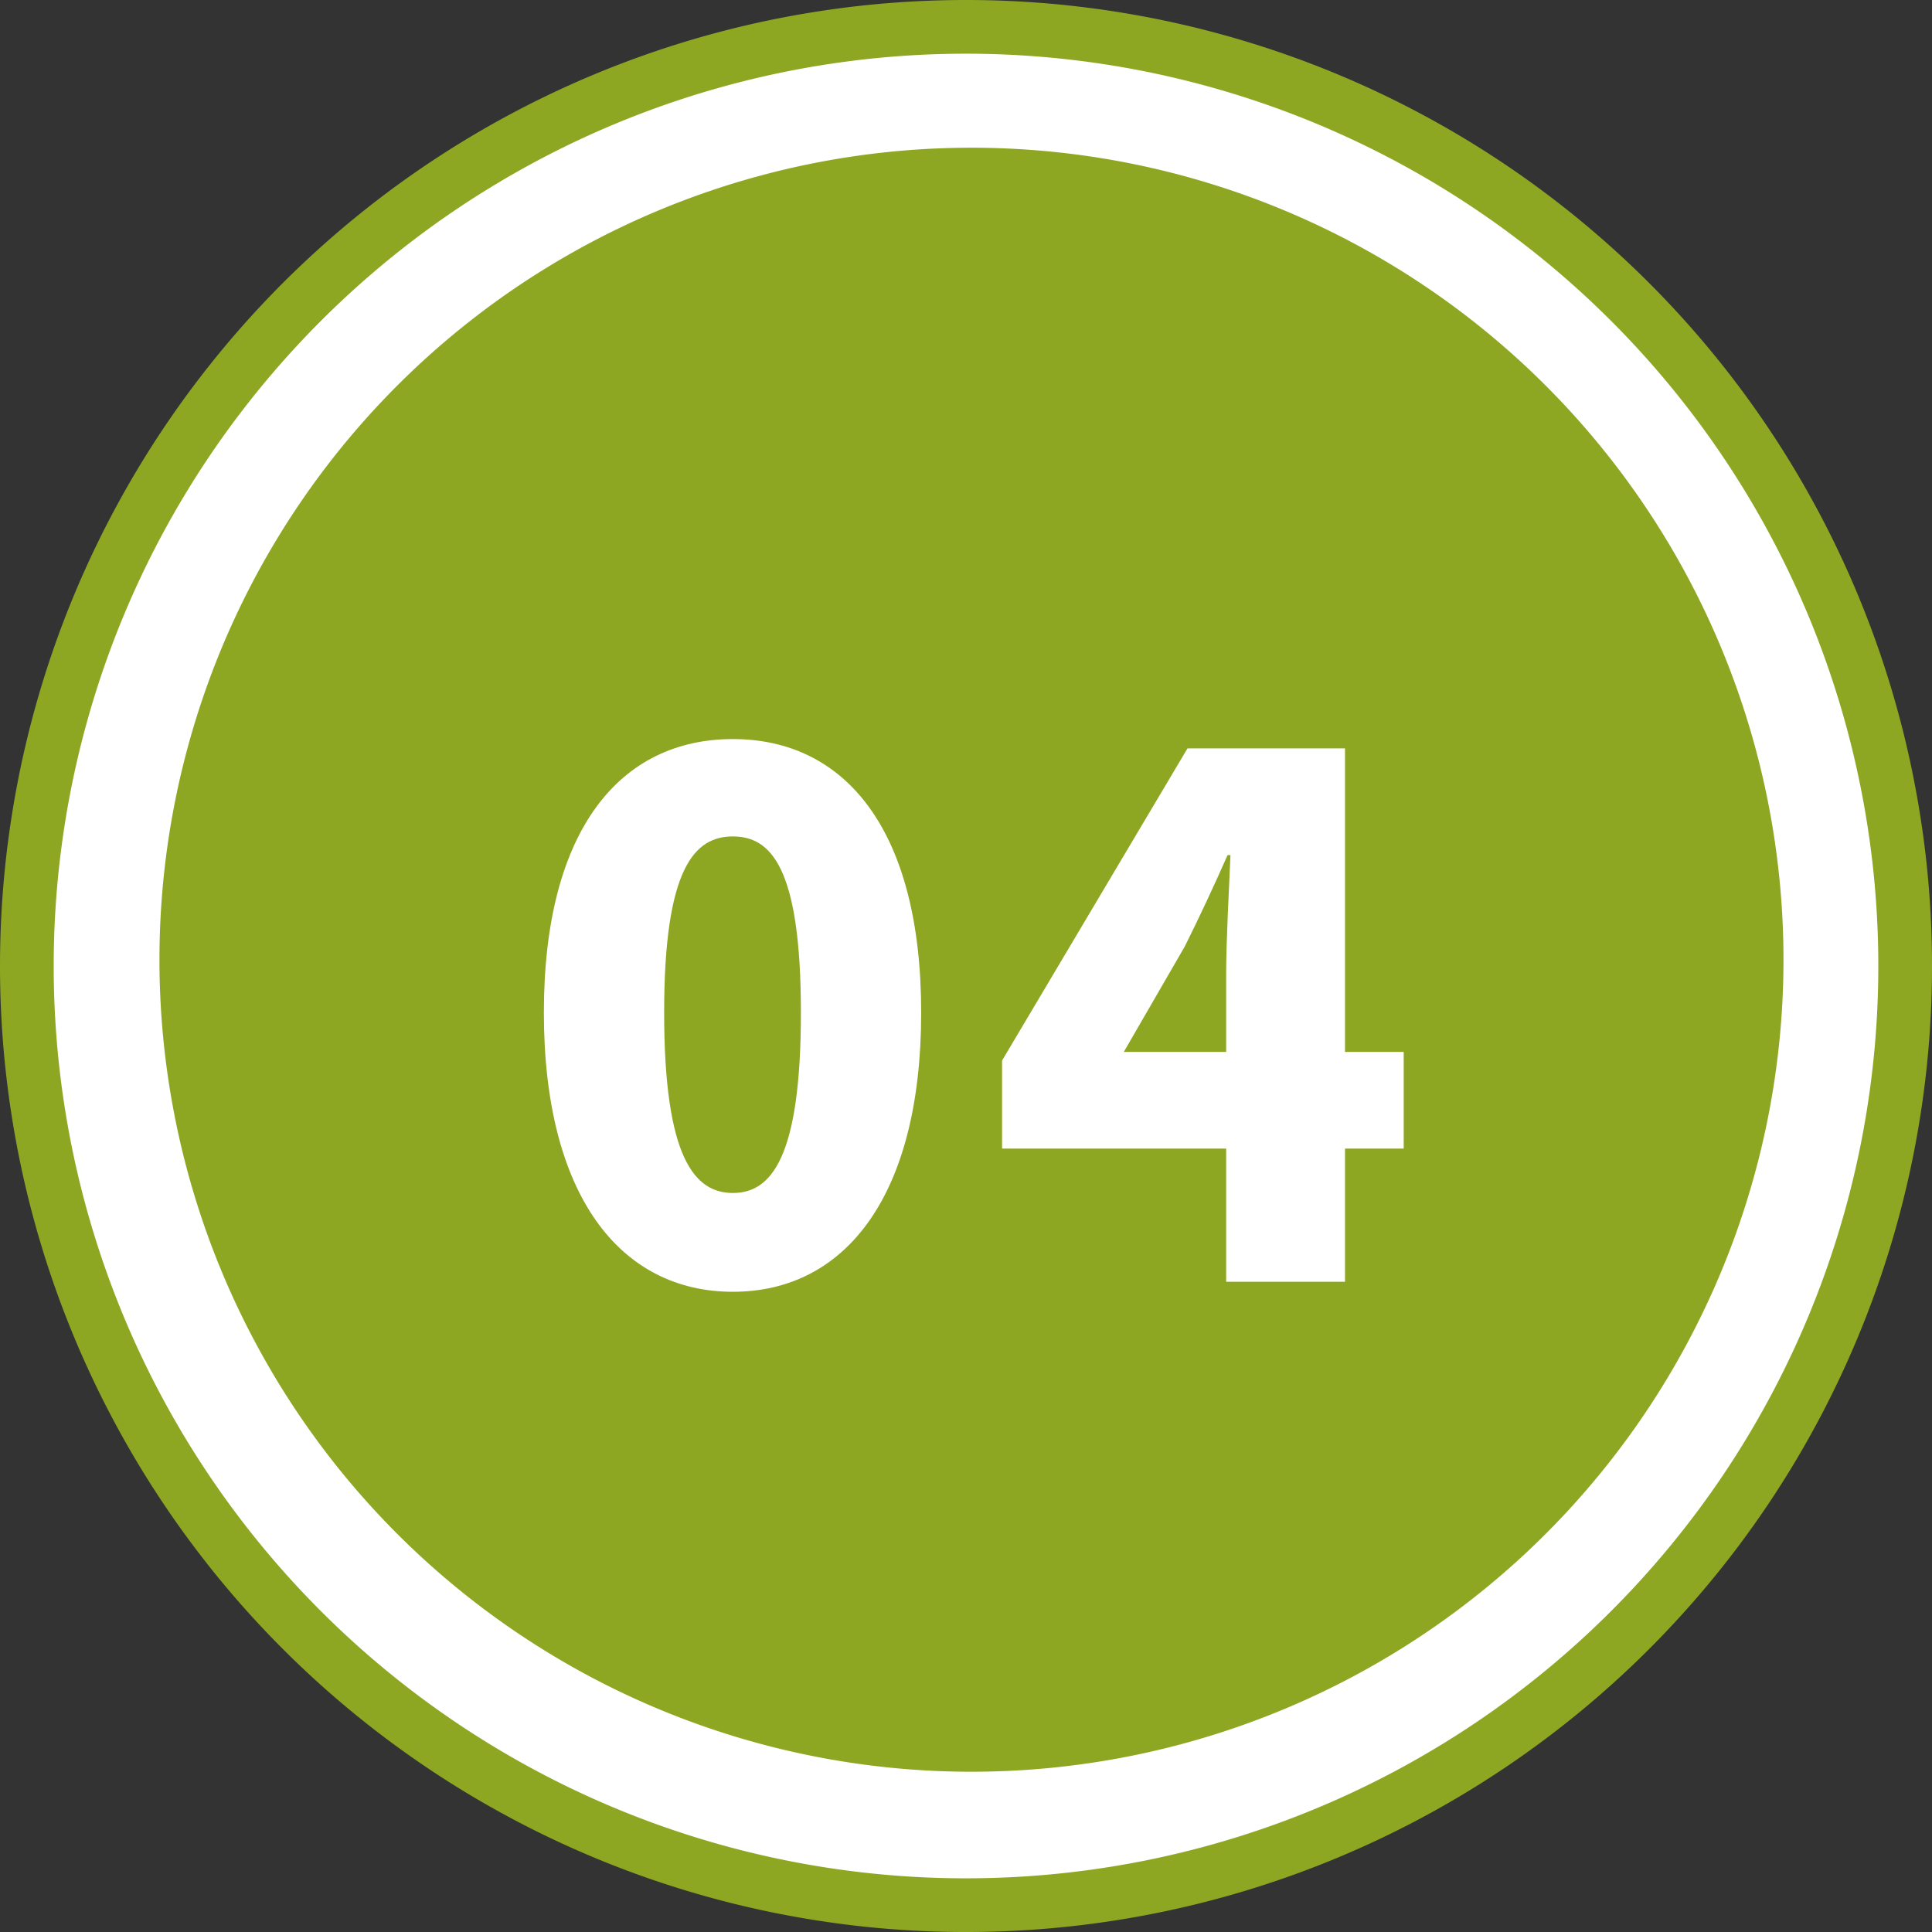
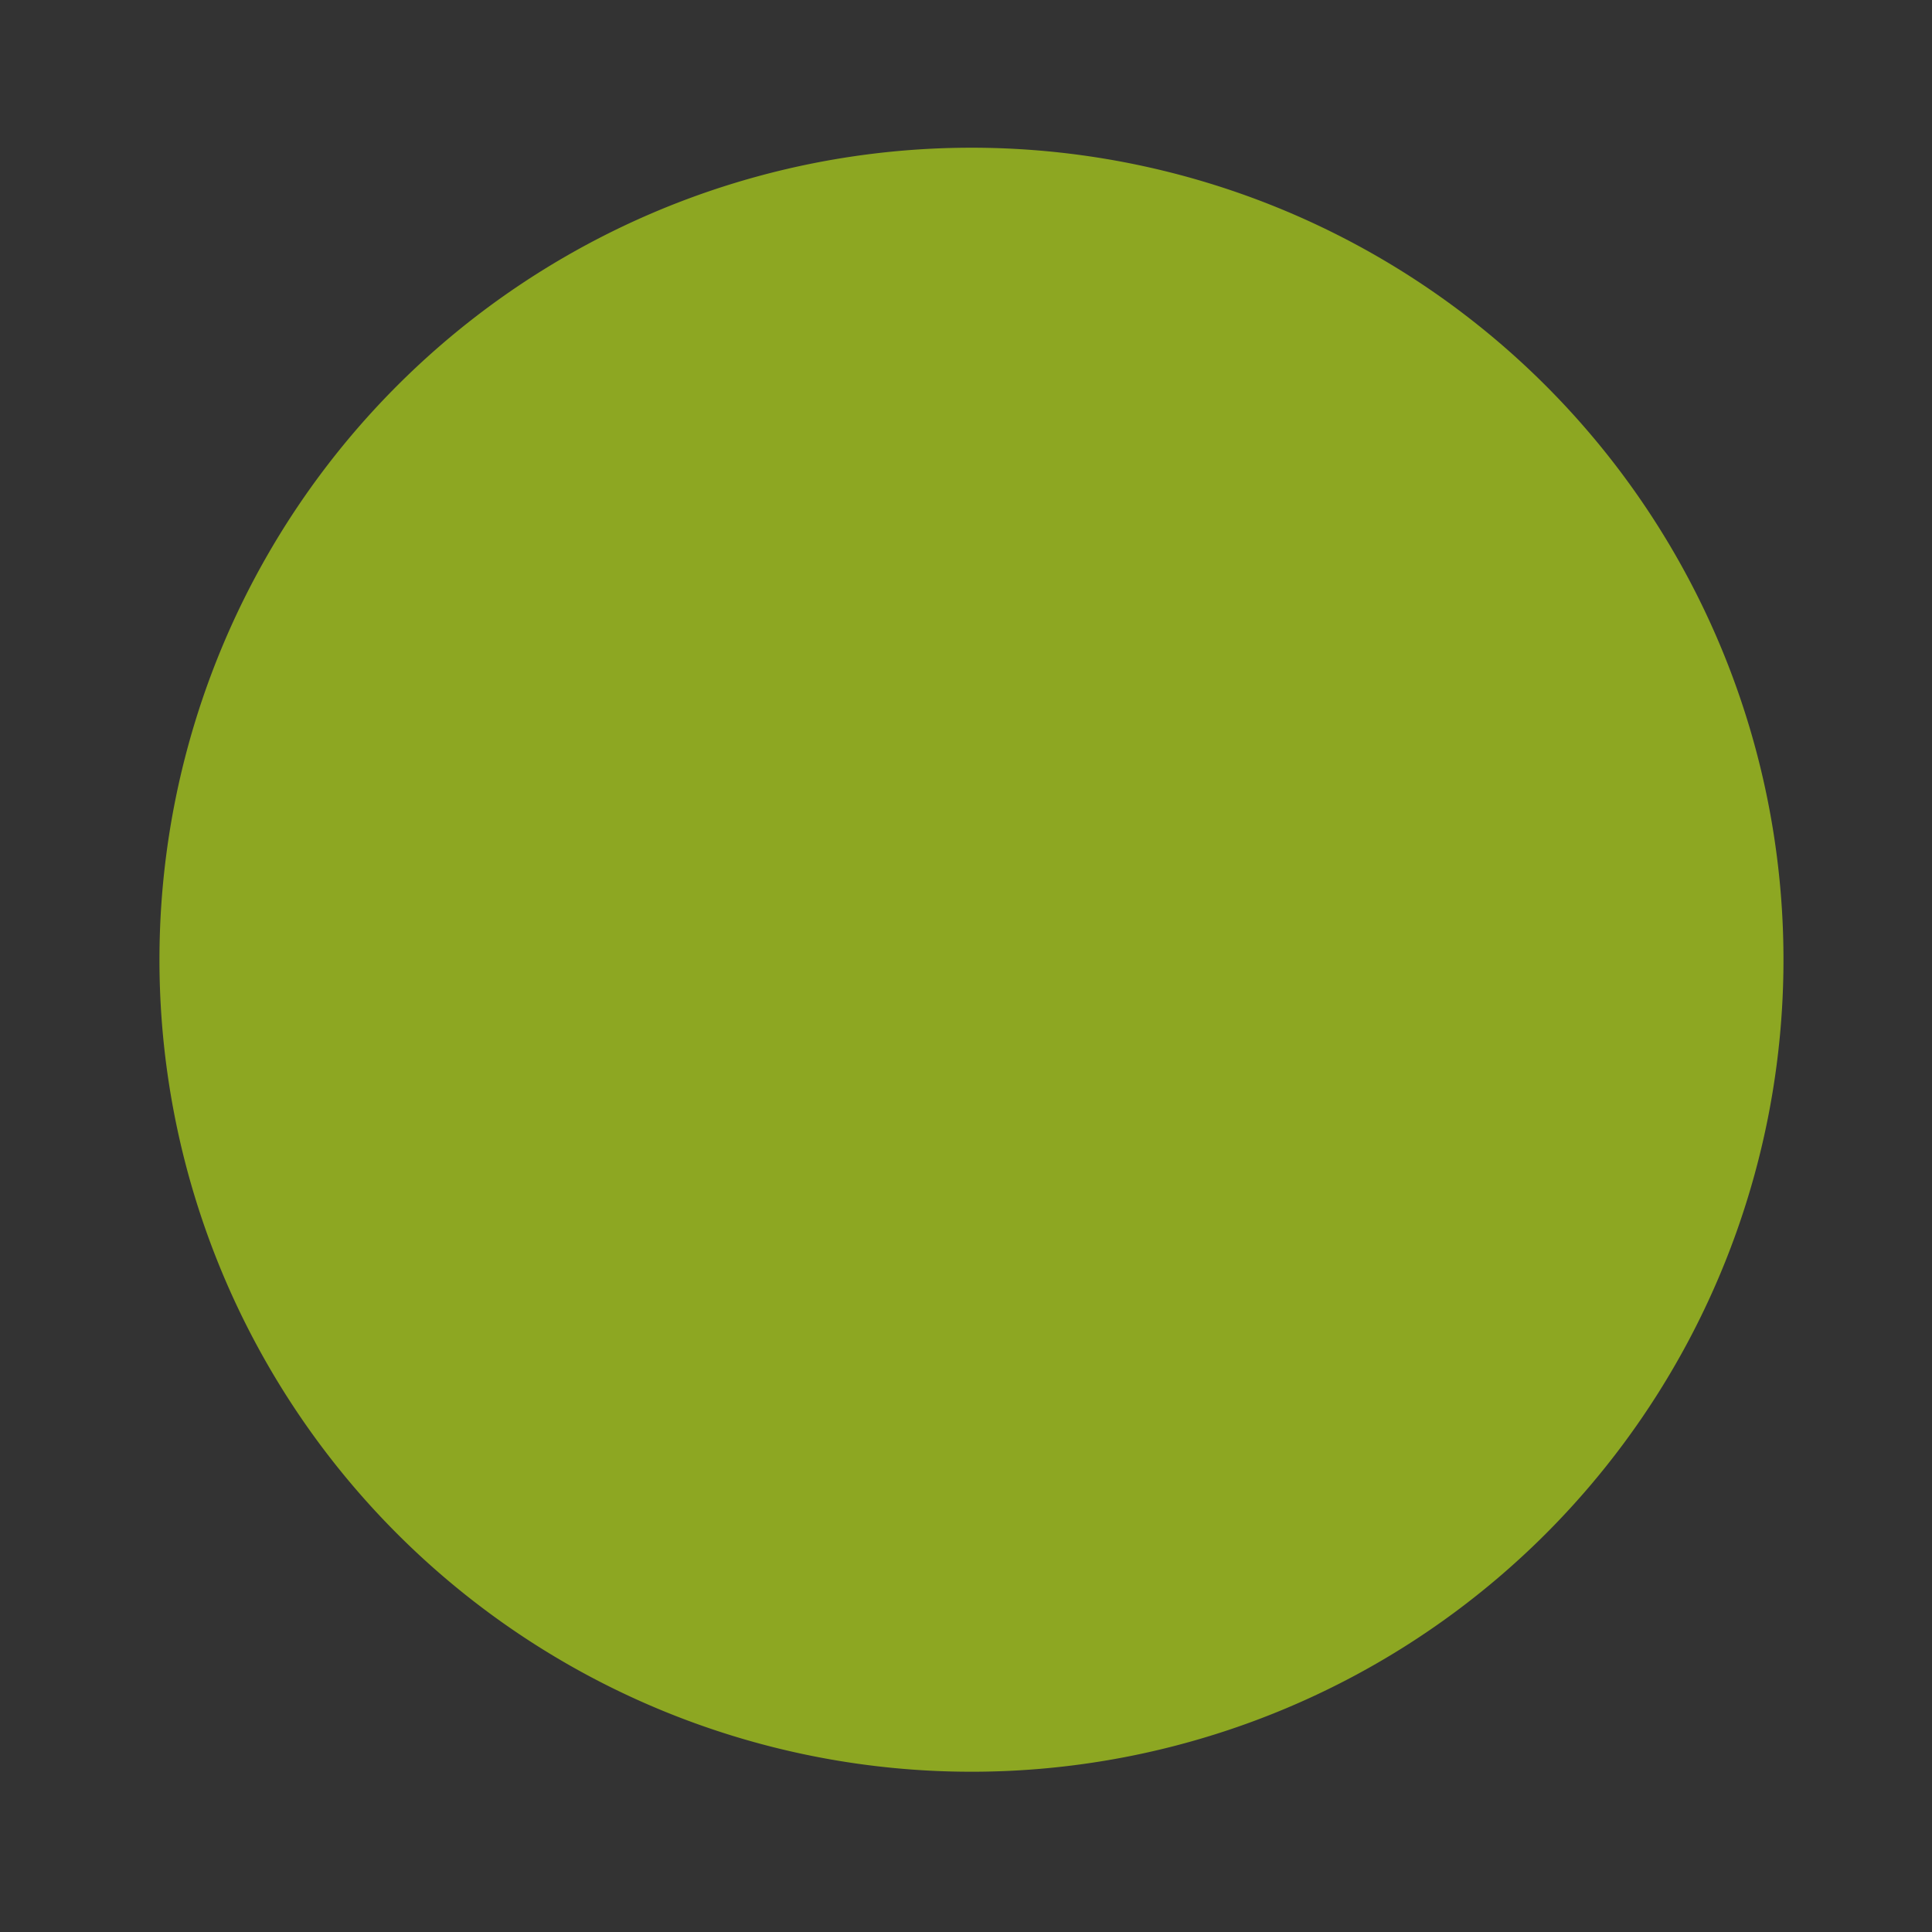
<svg xmlns="http://www.w3.org/2000/svg" width="107.943" height="107.943" viewBox="0 0 107.943 107.943">
  <rect x="0" y="0" width="107.943" height="107.943" fill="#333333" stroke="none" />
  <g id="グループ_58925" data-name="グループ 58925" transform="translate(-727.071 -1088.993)">
-     <path id="パス_133797" data-name="パス 133797" d="M52.472,0A52.472,52.472,0,1,1,0,52.472,52.472,52.472,0,0,1,52.472,0Z" transform="translate(728.571 1090.493)" fill="#fff" stroke="#8da722" stroke-width="3" />
    <path id="パス_133798" data-name="パス 133798" d="M45.368,0A45.368,45.368,0,1,1,0,45.368,45.368,45.368,0,0,1,45.368,0Z" transform="translate(735.98 1097.246)" fill="#8da722" />
-     <path id="パス_133799" data-name="パス 133799" d="M-13.16.56C-6.88.56-2.64-4.8-2.64-15.04c0-10.2-4.24-15.28-10.52-15.28s-10.56,5.04-10.56,15.28S-19.44.56-13.16.56Zm0-5.52C-15.28-4.96-17-6.88-17-15.04c0-8.12,1.72-9.84,3.84-9.84s3.8,1.72,3.8,9.84C-9.36-6.88-11.04-4.96-13.16-4.96ZM8.68-12.84l3.4-5.88c.84-1.68,1.64-3.4,2.4-5.12h.16c-.08,1.92-.24,4.76-.24,6.64v4.36ZM14.4,0h6.64V-7.44h3.28v-5.4H21.04V-29.8h-8.8L1.88-12.36v4.92H14.4Z" transform="translate(781.178 1160.606)" fill="#fff" />
  </g>
</svg>